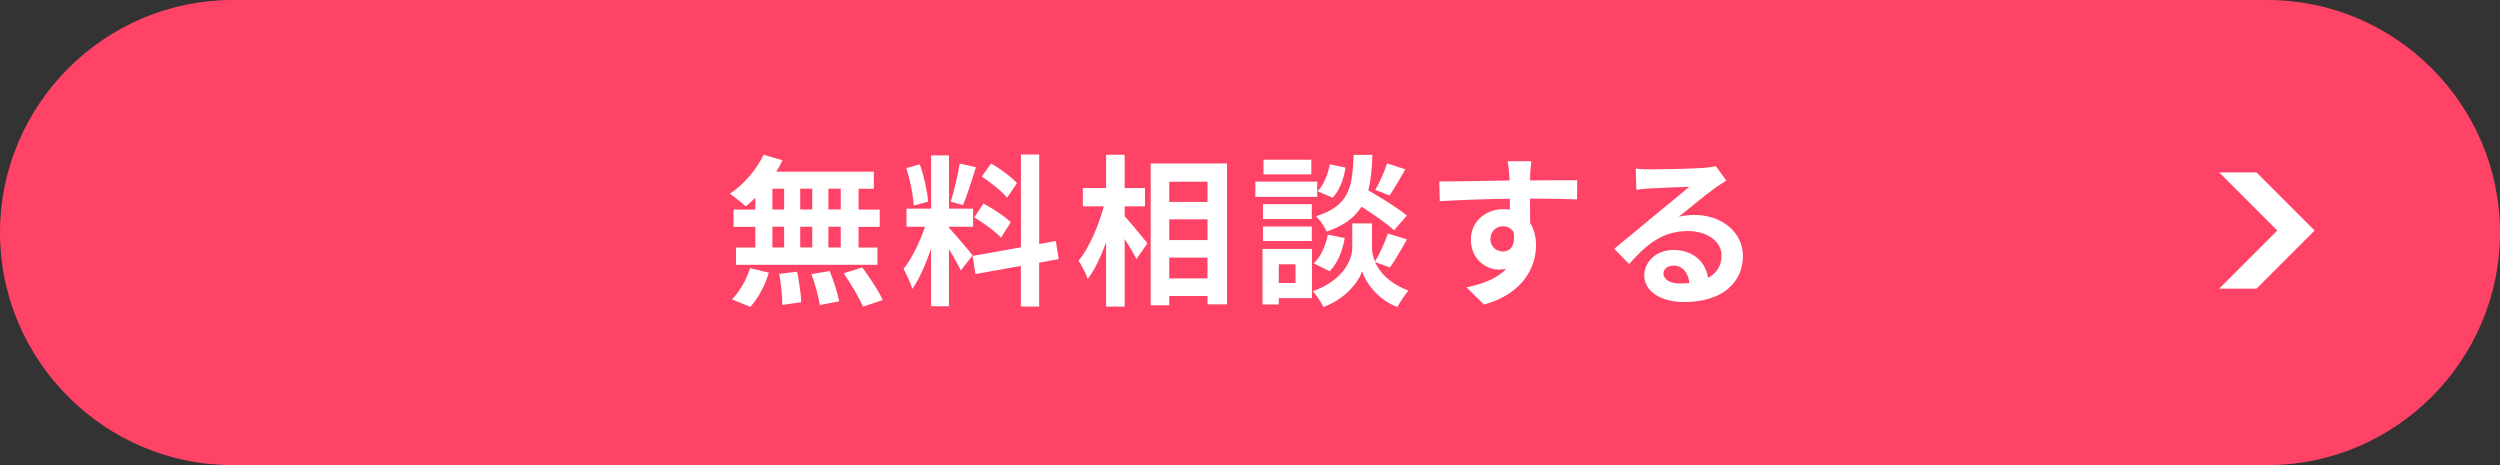
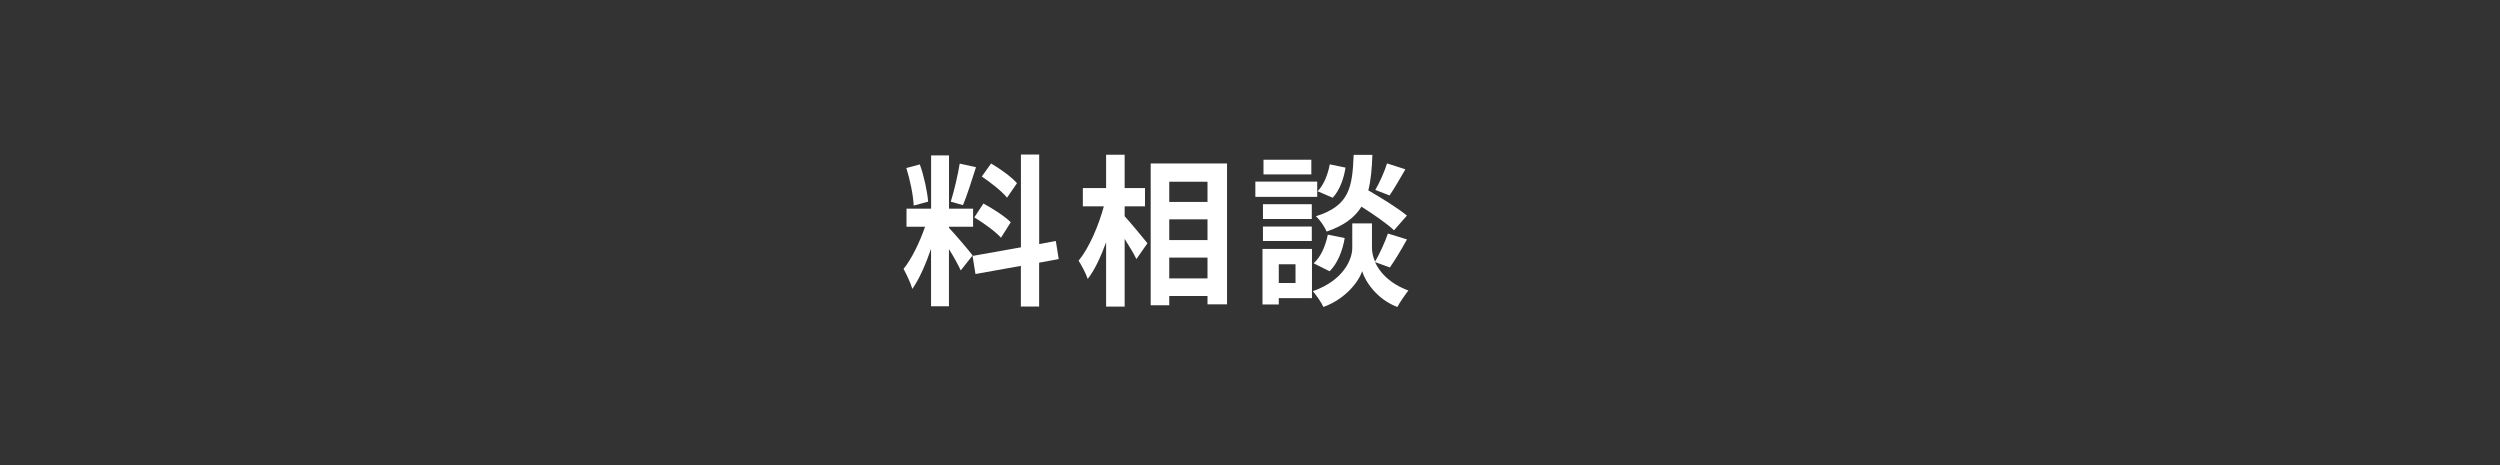
<svg xmlns="http://www.w3.org/2000/svg" viewBox="0 0 430 80">
  <rect x="0" y="0" width="430" height="80" fill="#333333" stroke="none" />
  <g id="a" />
  <g id="b">
    <g id="c">
      <g>
-         <path d="M430,40c0,22-18,40-40,40H40C18,80,0,62,0,40H0C0,18,18,0,40,0H390c22,0,40,18,40,40h0Z" style="fill:#ff4366;" />
-         <polygon points="388.11 29.65 381.7 29.65 391.7 39.65 381.7 49.65 388.11 49.65 398.11 39.65 388.11 29.65" style="fill:#fff;" />
        <g>
-           <path d="M129.91,34.03c-.56,.53-1.09,1.04-1.65,1.46-.62-.59-1.96-1.65-2.72-2.18,2.35-1.54,4.56-4.09,5.8-6.69l3.25,.95c-.31,.67-.67,1.32-1.09,1.96h16.8v2.94h-2.63v3.58h3.64v2.97h-3.64v3.56h3.25v2.97h-24.33v-2.97h3.33v-3.56h-3.75v-2.97h3.75v-2.02Zm-4.03,17.47c1.23-1.18,2.49-3.33,3.14-5.38l3.22,.78c-.62,2.13-1.82,4.42-3.19,5.88l-3.16-1.29Zm6.97-15.46h2.02v-3.58h-2.02v3.58Zm0,6.52h2.02v-3.56h-2.02v3.56Zm4.26,4.17c.34,1.71,.67,3.92,.7,5.24l-3.25,.48c0-1.34-.22-3.64-.53-5.35l3.08-.36Zm2.6-10.7v-3.58h-2.07v3.58h2.07Zm-2.07,2.97v3.56h2.07v-3.56h-2.07Zm5.07,7.62c.67,1.65,1.37,3.84,1.62,5.21l-3.33,.64c-.17-1.34-.81-3.61-1.43-5.32l3.14-.53Zm1.9-14.17h-2.13v3.58h2.13v-3.58Zm0,6.55h-2.13v3.56h2.13v-3.56Zm3.7,7c1.26,1.71,2.83,4.06,3.53,5.6l-3.42,1.15c-.59-1.48-2.07-3.95-3.3-5.74l3.19-1.01Z" style="fill:#fff;" />
          <path d="M165.24,46.49c-.42-.9-1.2-2.35-2.02-3.64v9.83h-3.08v-9.88c-.9,2.6-2.02,5.21-3.22,6.89-.28-1.01-1.01-2.52-1.51-3.44,1.4-1.71,2.83-4.7,3.7-7.25h-3.19v-3.11h4.23v-9.16h3.08v9.16h4.14v3.11h-4.14v.2c.81,.81,3.47,3.95,4.06,4.73l-2.04,2.58Zm-8.09-11.12c-.06-1.74-.62-4.45-1.26-6.47l2.32-.62c.73,2.02,1.29,4.68,1.43,6.41l-2.49,.67Zm10.72-6.61c-.73,2.24-1.54,4.9-2.24,6.52l-2.1-.59c.56-1.76,1.23-4.59,1.54-6.55l2.8,.62Zm10.86,16.41v7.56h-3.14v-7l-7.81,1.4-.5-3.11,8.32-1.48v-15.96h3.14v15.4l2.86-.53,.5,3.11-3.36,.62Zm-9.58-10.16c1.62,.87,3.7,2.21,4.7,3.22l-1.68,2.66c-.92-1.04-2.97-2.52-4.59-3.5l1.57-2.38Zm4.06-1.01c-.87-1.09-2.8-2.6-4.34-3.64l1.6-2.24c1.57,.92,3.56,2.35,4.45,3.39l-1.71,2.49Z" style="fill:#fff;" />
          <path d="M193.44,37.19c.98,1.06,3.36,3.95,3.92,4.65l-1.9,2.72c-.42-.9-1.23-2.21-2.02-3.47v11.65h-3.19v-11.06c-.9,2.46-1.96,4.76-3.16,6.3-.31-.95-1.04-2.3-1.57-3.14,1.82-2.21,3.44-6.02,4.34-9.35h-3.61v-3.14h4v-5.74h3.19v5.74h3.5v3.14h-3.5v1.71Zm17.61-9.07v24.22h-3.36v-1.43h-6.58v1.6h-3.19V28.12h13.13Zm-9.94,3.14v3.47h6.58v-3.47h-6.58Zm0,6.47v3.56h6.58v-3.56h-6.58Zm6.58,10.16v-3.58h-6.58v3.58h6.58Z" style="fill:#fff;" />
          <path d="M226.56,33.86h-10.64v-2.63h10.64v2.63Zm-.9,17.42h-5.71v1.09h-2.8v-9.55h8.51v8.46Zm-.03-13.61h-8.4v-2.55h8.4v2.55Zm-8.4,1.29h8.4v2.49h-8.4v-2.49Zm8.32-8.96h-8.23v-2.52h8.23v2.52Zm-5.6,15.46v3.22h2.88v-3.22h-2.88Zm16.55-.39c.76,1.71,2.44,3.67,5.74,4.9-.59,.76-1.46,2.02-1.9,2.83-3.53-1.32-5.54-4.42-6.05-6.16-.56,1.74-2.8,4.76-6.66,6.16-.34-.76-1.23-2.04-1.82-2.72,5.35-1.88,6.78-5.54,6.78-7.42v-4.23h3.39v4.23c0,.62,.14,1.46,.53,2.35,.78-1.34,1.71-3.36,2.21-4.84l3.28,1.01c-.98,1.76-2.07,3.61-2.94,4.82l-2.55-.92Zm-10.56,.22c1.23-1.06,2.07-3.02,2.44-4.93l2.91,.59c-.36,2.16-1.23,4.37-2.6,5.71l-2.74-1.37Zm13.83-5.68c-1.18-1.12-3.47-2.72-5.6-4.06-1.15,1.85-2.97,3.25-5.99,4.28-.34-.81-1.15-2.04-1.85-2.63,5.82-1.82,6.27-5.01,6.5-10.56h3.22c-.08,2.32-.25,4.34-.7,6.1,2.3,1.34,5.12,3.08,6.64,4.34l-2.21,2.52Zm-8.34-10.78c-.28,1.85-1.01,3.92-2.21,5.18l-2.6-1.12c1.04-1.01,1.79-2.88,2.1-4.62l2.72,.56Zm10.3,.28c-.92,1.62-1.93,3.33-2.72,4.51l-2.46-.95c.73-1.23,1.6-3.19,2.02-4.56l3.16,1.01Z" style="fill:#fff;" />
-           <path d="M263.19,30.16c0,.22,0,.53-.03,.87,2.83,0,6.66-.06,8.12-.03l-.03,3.3c-1.68-.08-4.28-.14-8.09-.14,0,1.43,.03,2.97,.03,4.2,.67,1.06,1.01,2.38,1.01,3.84,0,3.64-2.13,8.29-8.96,10.19l-3-2.97c2.83-.59,5.29-1.51,6.83-3.19-.39,.08-.81,.14-1.26,.14-2.16,0-4.82-1.74-4.82-5.15,0-3.16,2.55-5.24,5.6-5.24,.39,0,.76,.03,1.12,.08,0-.62,0-1.26-.03-1.88-4.23,.06-8.6,.22-12.04,.42l-.08-3.39c3.19,0,8.29-.11,12.1-.17-.03-.36-.03-.64-.06-.87-.08-1.15-.2-2.1-.28-2.44h4.06c-.06,.45-.17,1.96-.2,2.41Zm-4.68,13.1c1.18,0,2.21-.9,1.82-3.36-.39-.64-1.06-.98-1.82-.98-1.09,0-2.16,.76-2.16,2.24,0,1.29,1.04,2.1,2.16,2.1Z" style="fill:#fff;" />
-           <path d="M283.91,29.13c1.48,0,7.48-.11,9.07-.25,1.15-.11,1.79-.2,2.13-.31l1.82,2.49c-.64,.42-1.32,.81-1.96,1.29-1.51,1.06-4.45,3.53-6.22,4.93,.92-.22,1.76-.31,2.66-.31,4.76,0,8.37,2.97,8.37,7.06,0,4.42-3.36,7.92-10.14,7.92-3.89,0-6.83-1.79-6.83-4.59,0-2.27,2.04-4.37,5.01-4.37,3.47,0,5.57,2.13,5.96,4.79,1.54-.81,2.32-2.1,2.32-3.81,0-2.52-2.52-4.23-5.82-4.23-4.28,0-7.08,2.27-10.08,5.68l-2.55-2.63c1.99-1.6,5.38-4.45,7.03-5.82,1.57-1.29,4.48-3.64,5.85-4.84-1.43,.03-5.29,.2-6.78,.28-.76,.06-1.65,.14-2.3,.22l-.11-3.64c.78,.11,1.76,.14,2.55,.14Zm5.04,19.63c.59,0,1.12-.03,1.62-.08-.17-1.82-1.2-3-2.72-3-1.06,0-1.74,.64-1.74,1.34,0,1.04,1.15,1.74,2.83,1.74Z" style="fill:#fff;" />
        </g>
      </g>
    </g>
  </g>
</svg>